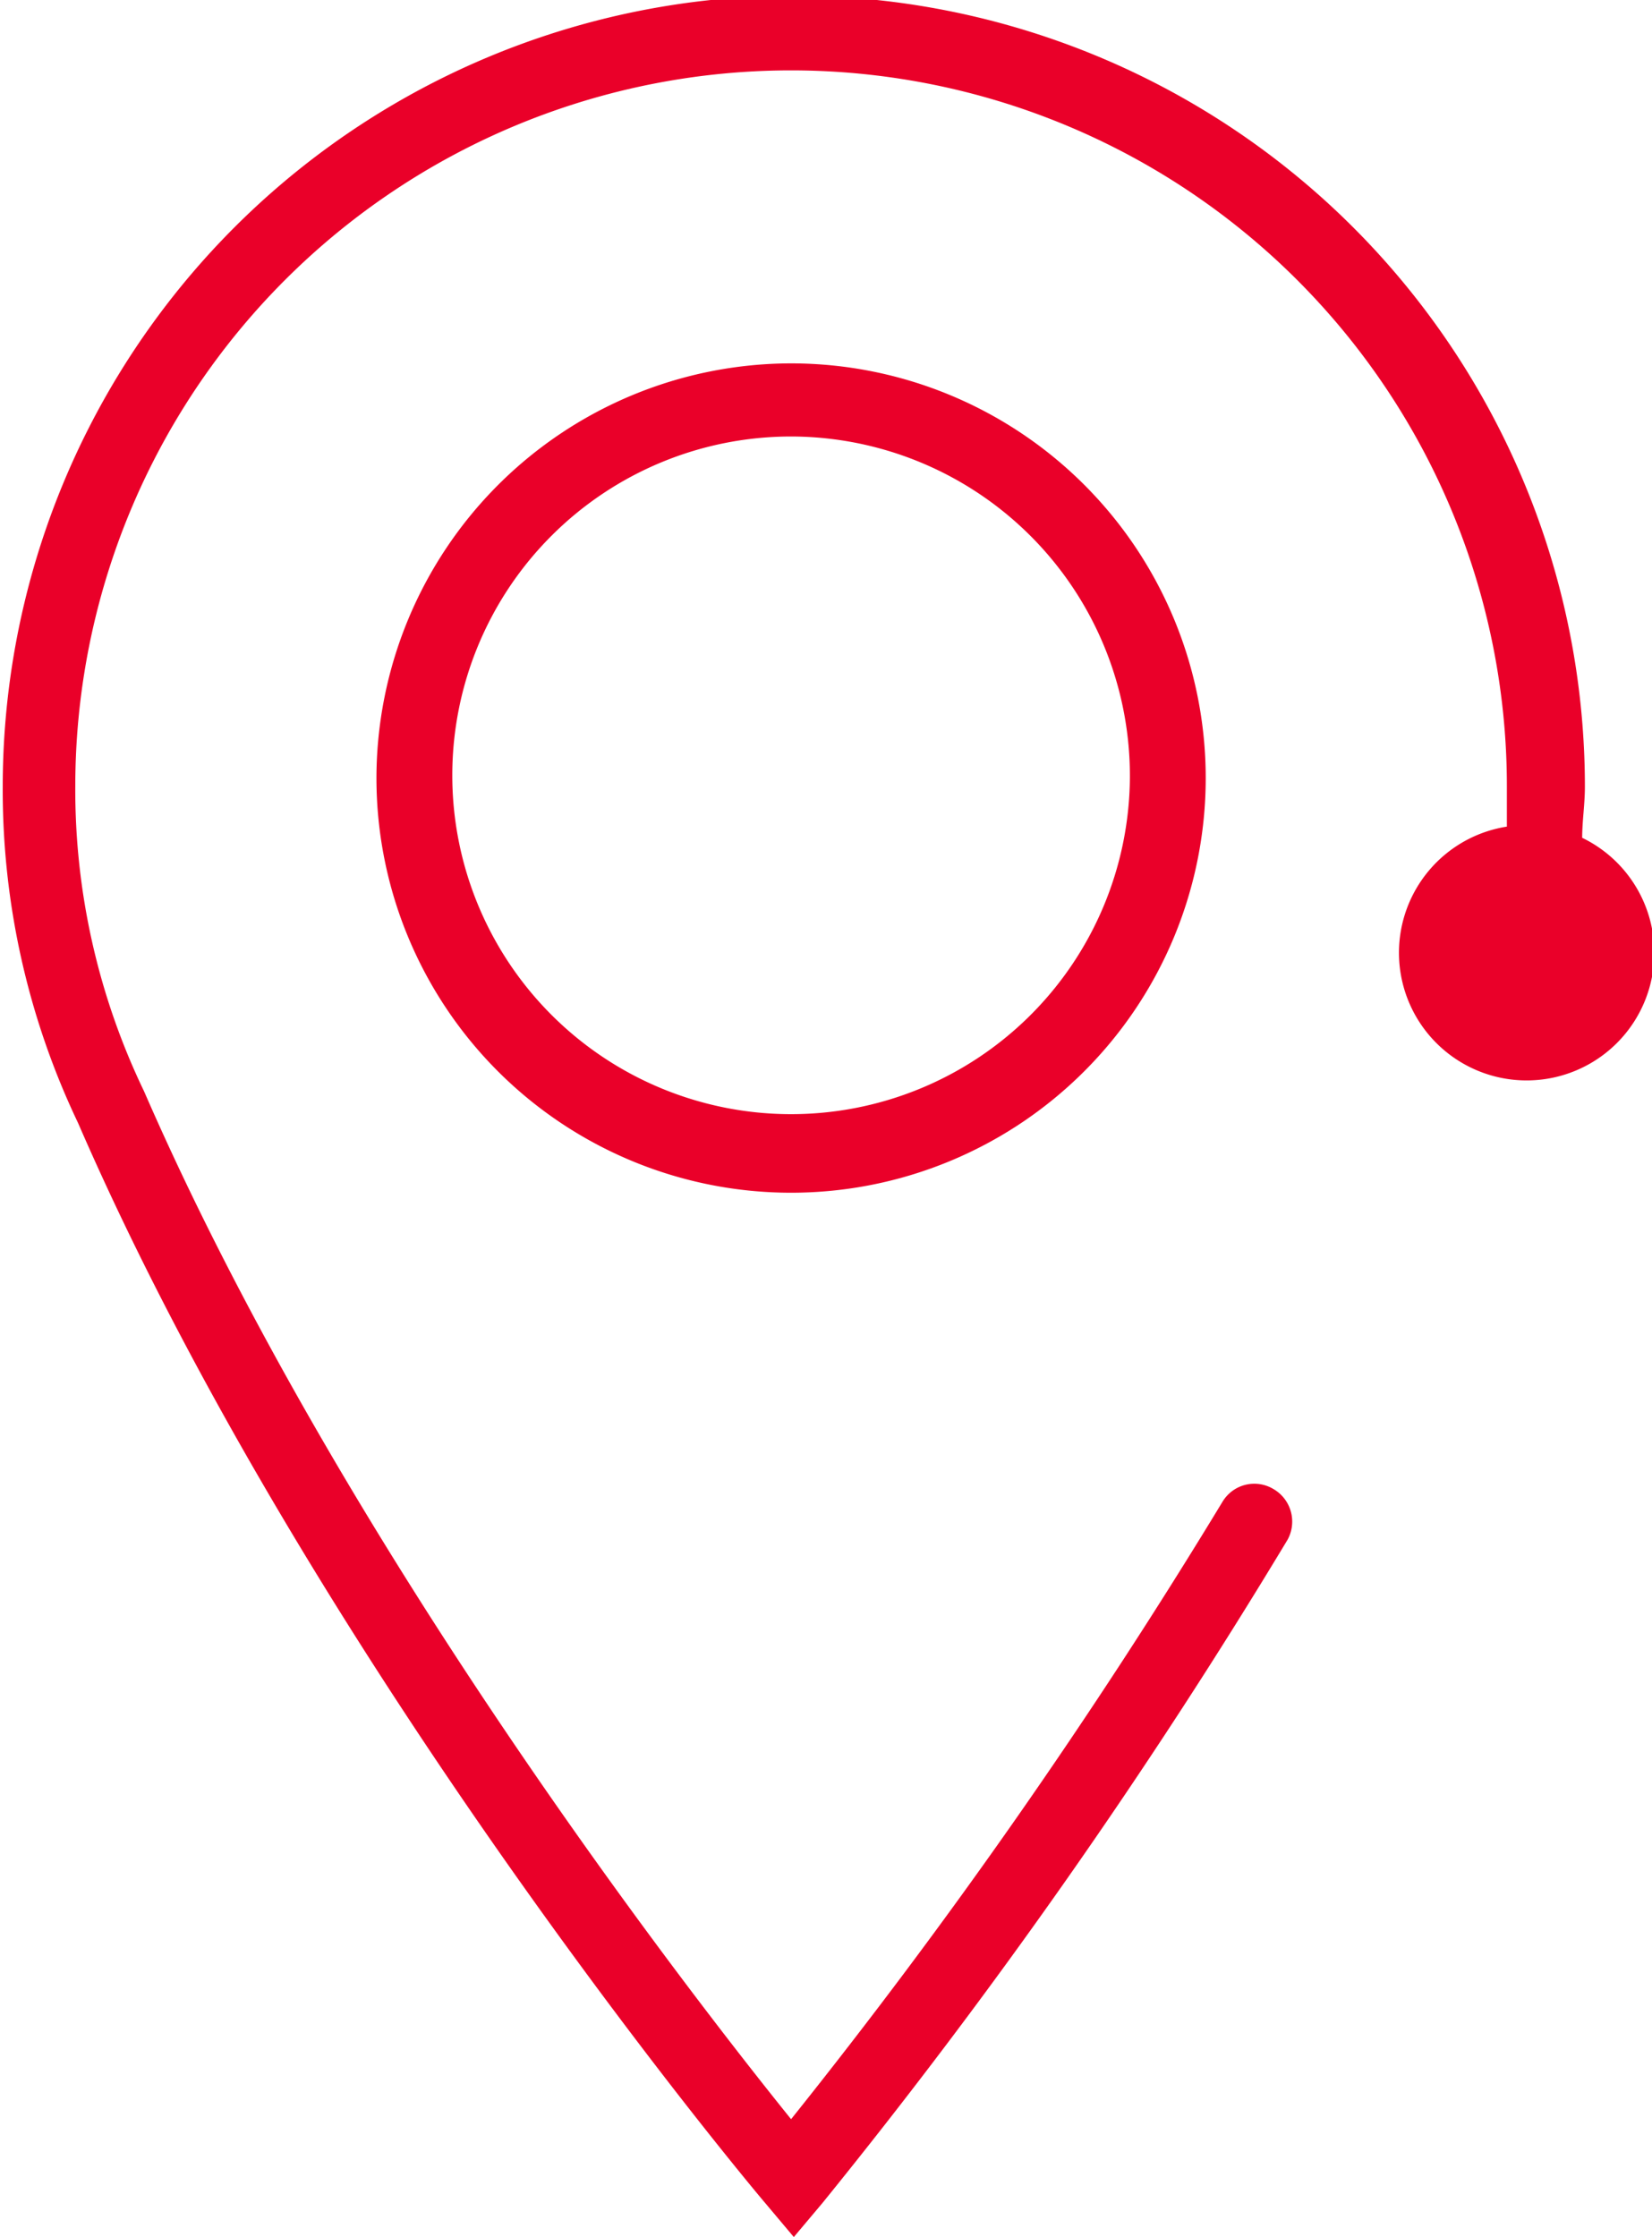
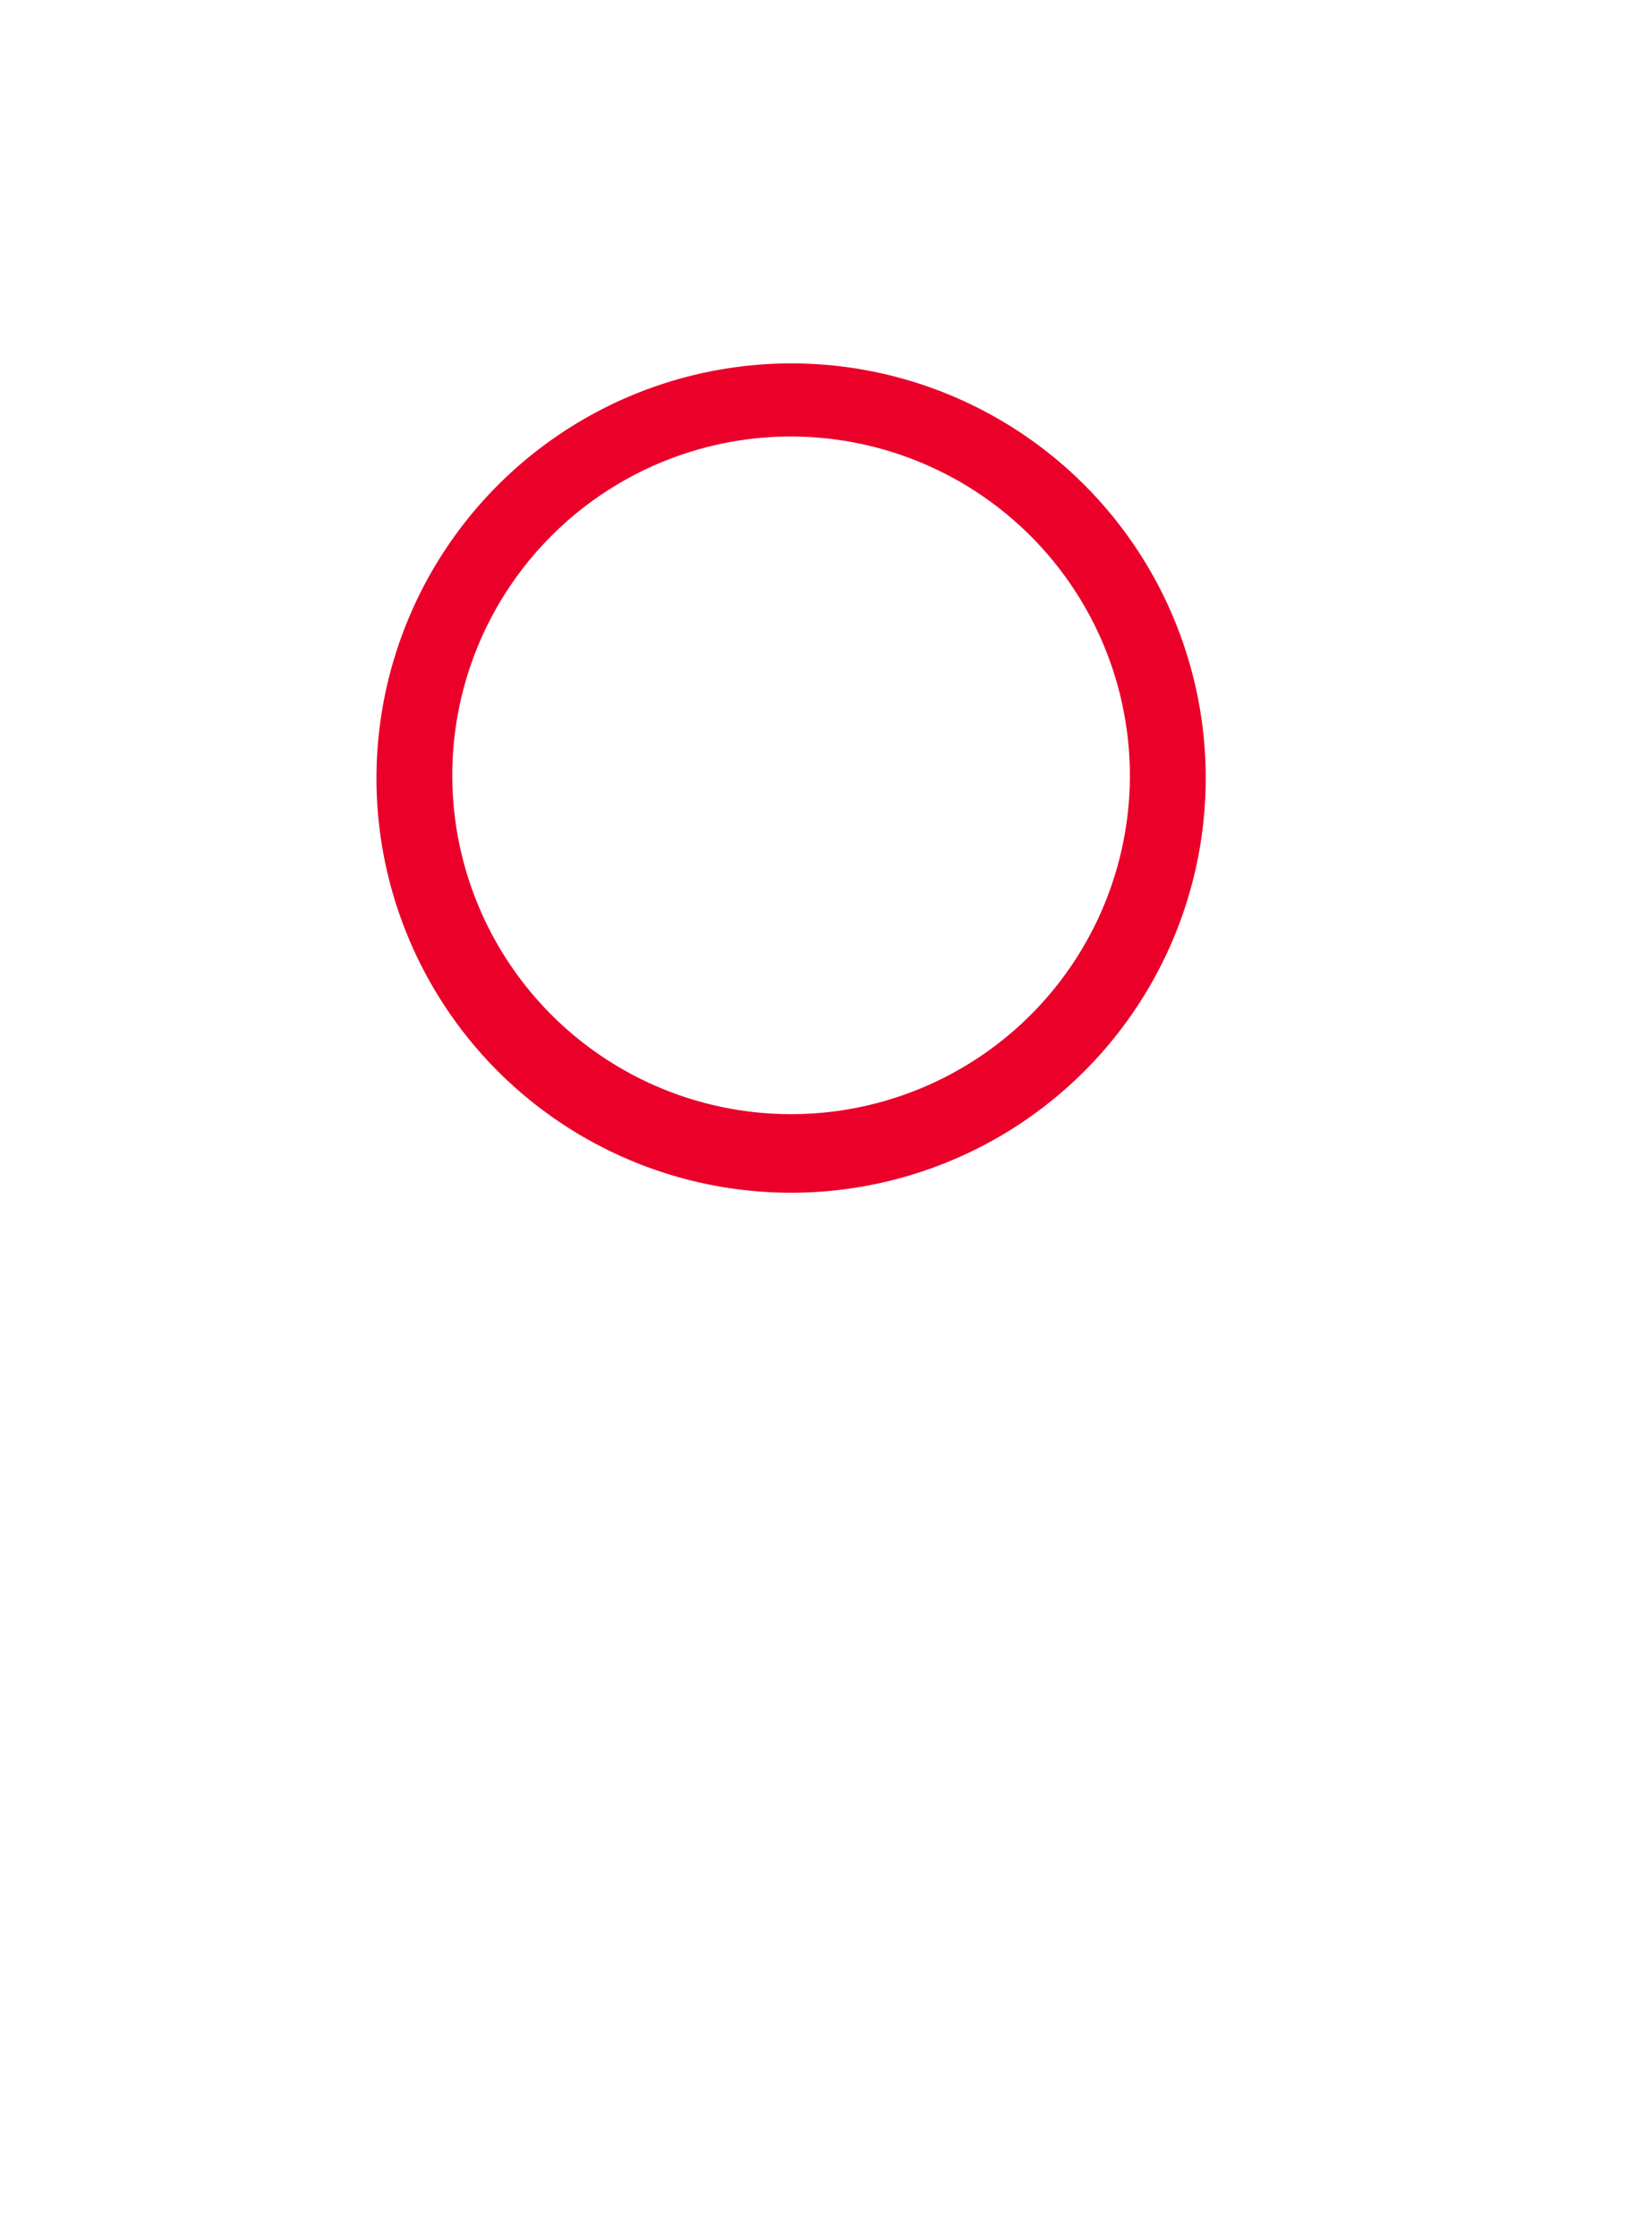
<svg xmlns="http://www.w3.org/2000/svg" id="Capa_1" data-name="Capa 1" viewBox="0 0 30.28 41">
  <defs>
    <style>.cls-1{fill:#ea0029;}</style>
  </defs>
  <title>localizador</title>
-   <path class="cls-1" d="M29,15.36c0-.31.05-.62.05-.94a14.5,14.5,0,0,0-29,0,14.17,14.17,0,0,0,1.38,6.16c4.34,10,12.51,19.7,12.59,19.79l.53.63.53-.63A106.69,106.69,0,0,0,23.6,28.22a.69.69,0,0,0-.26-.93.68.68,0,0,0-.93.23A106.49,106.49,0,0,1,14.5,38.84C12.63,36.52,6.27,28.34,2.64,20a12.74,12.74,0,0,1-1.26-5.59,13.12,13.12,0,0,1,26.24,0c0,.25,0,.49,0,.74a2.34,2.34,0,1,0,1.37.2Z" />
  <path class="cls-1" d="M6.9,14.26a7.6,7.6,0,1,0,7.6-7.6A7.61,7.61,0,0,0,6.9,14.26Zm13.81,0A6.21,6.21,0,1,1,14.5,8,6.22,6.22,0,0,1,20.71,14.26Z" />
</svg>